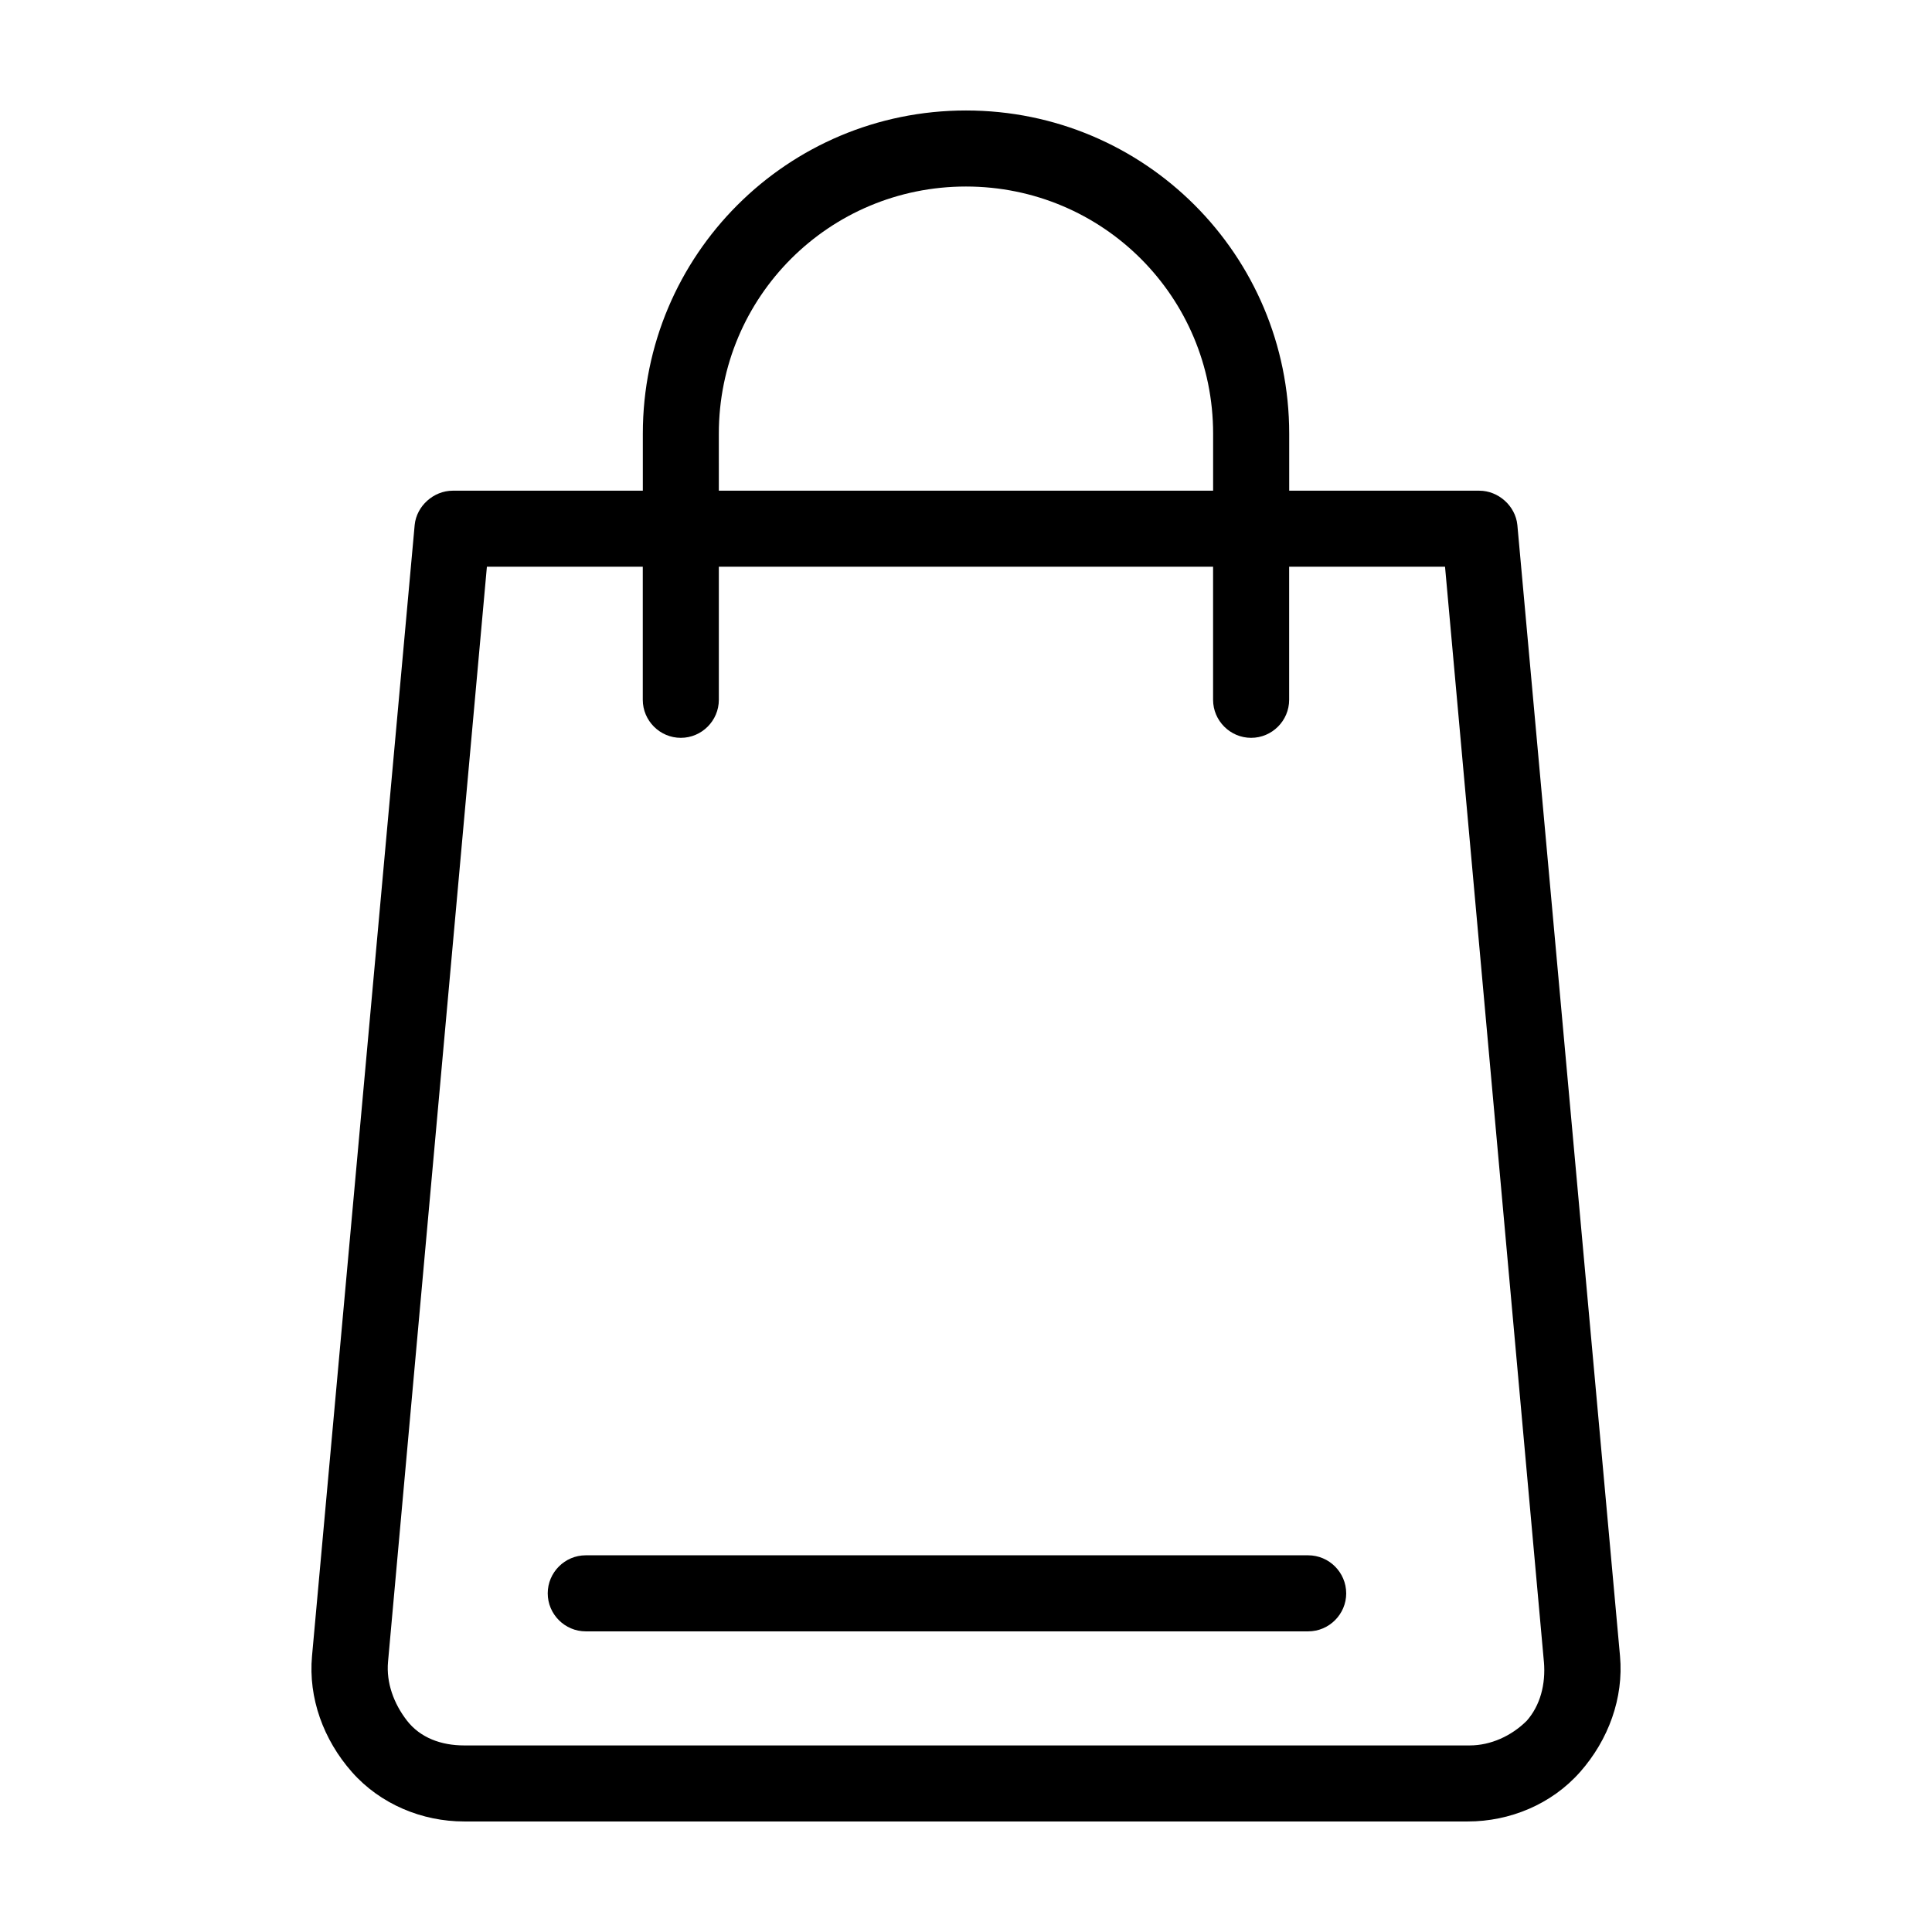
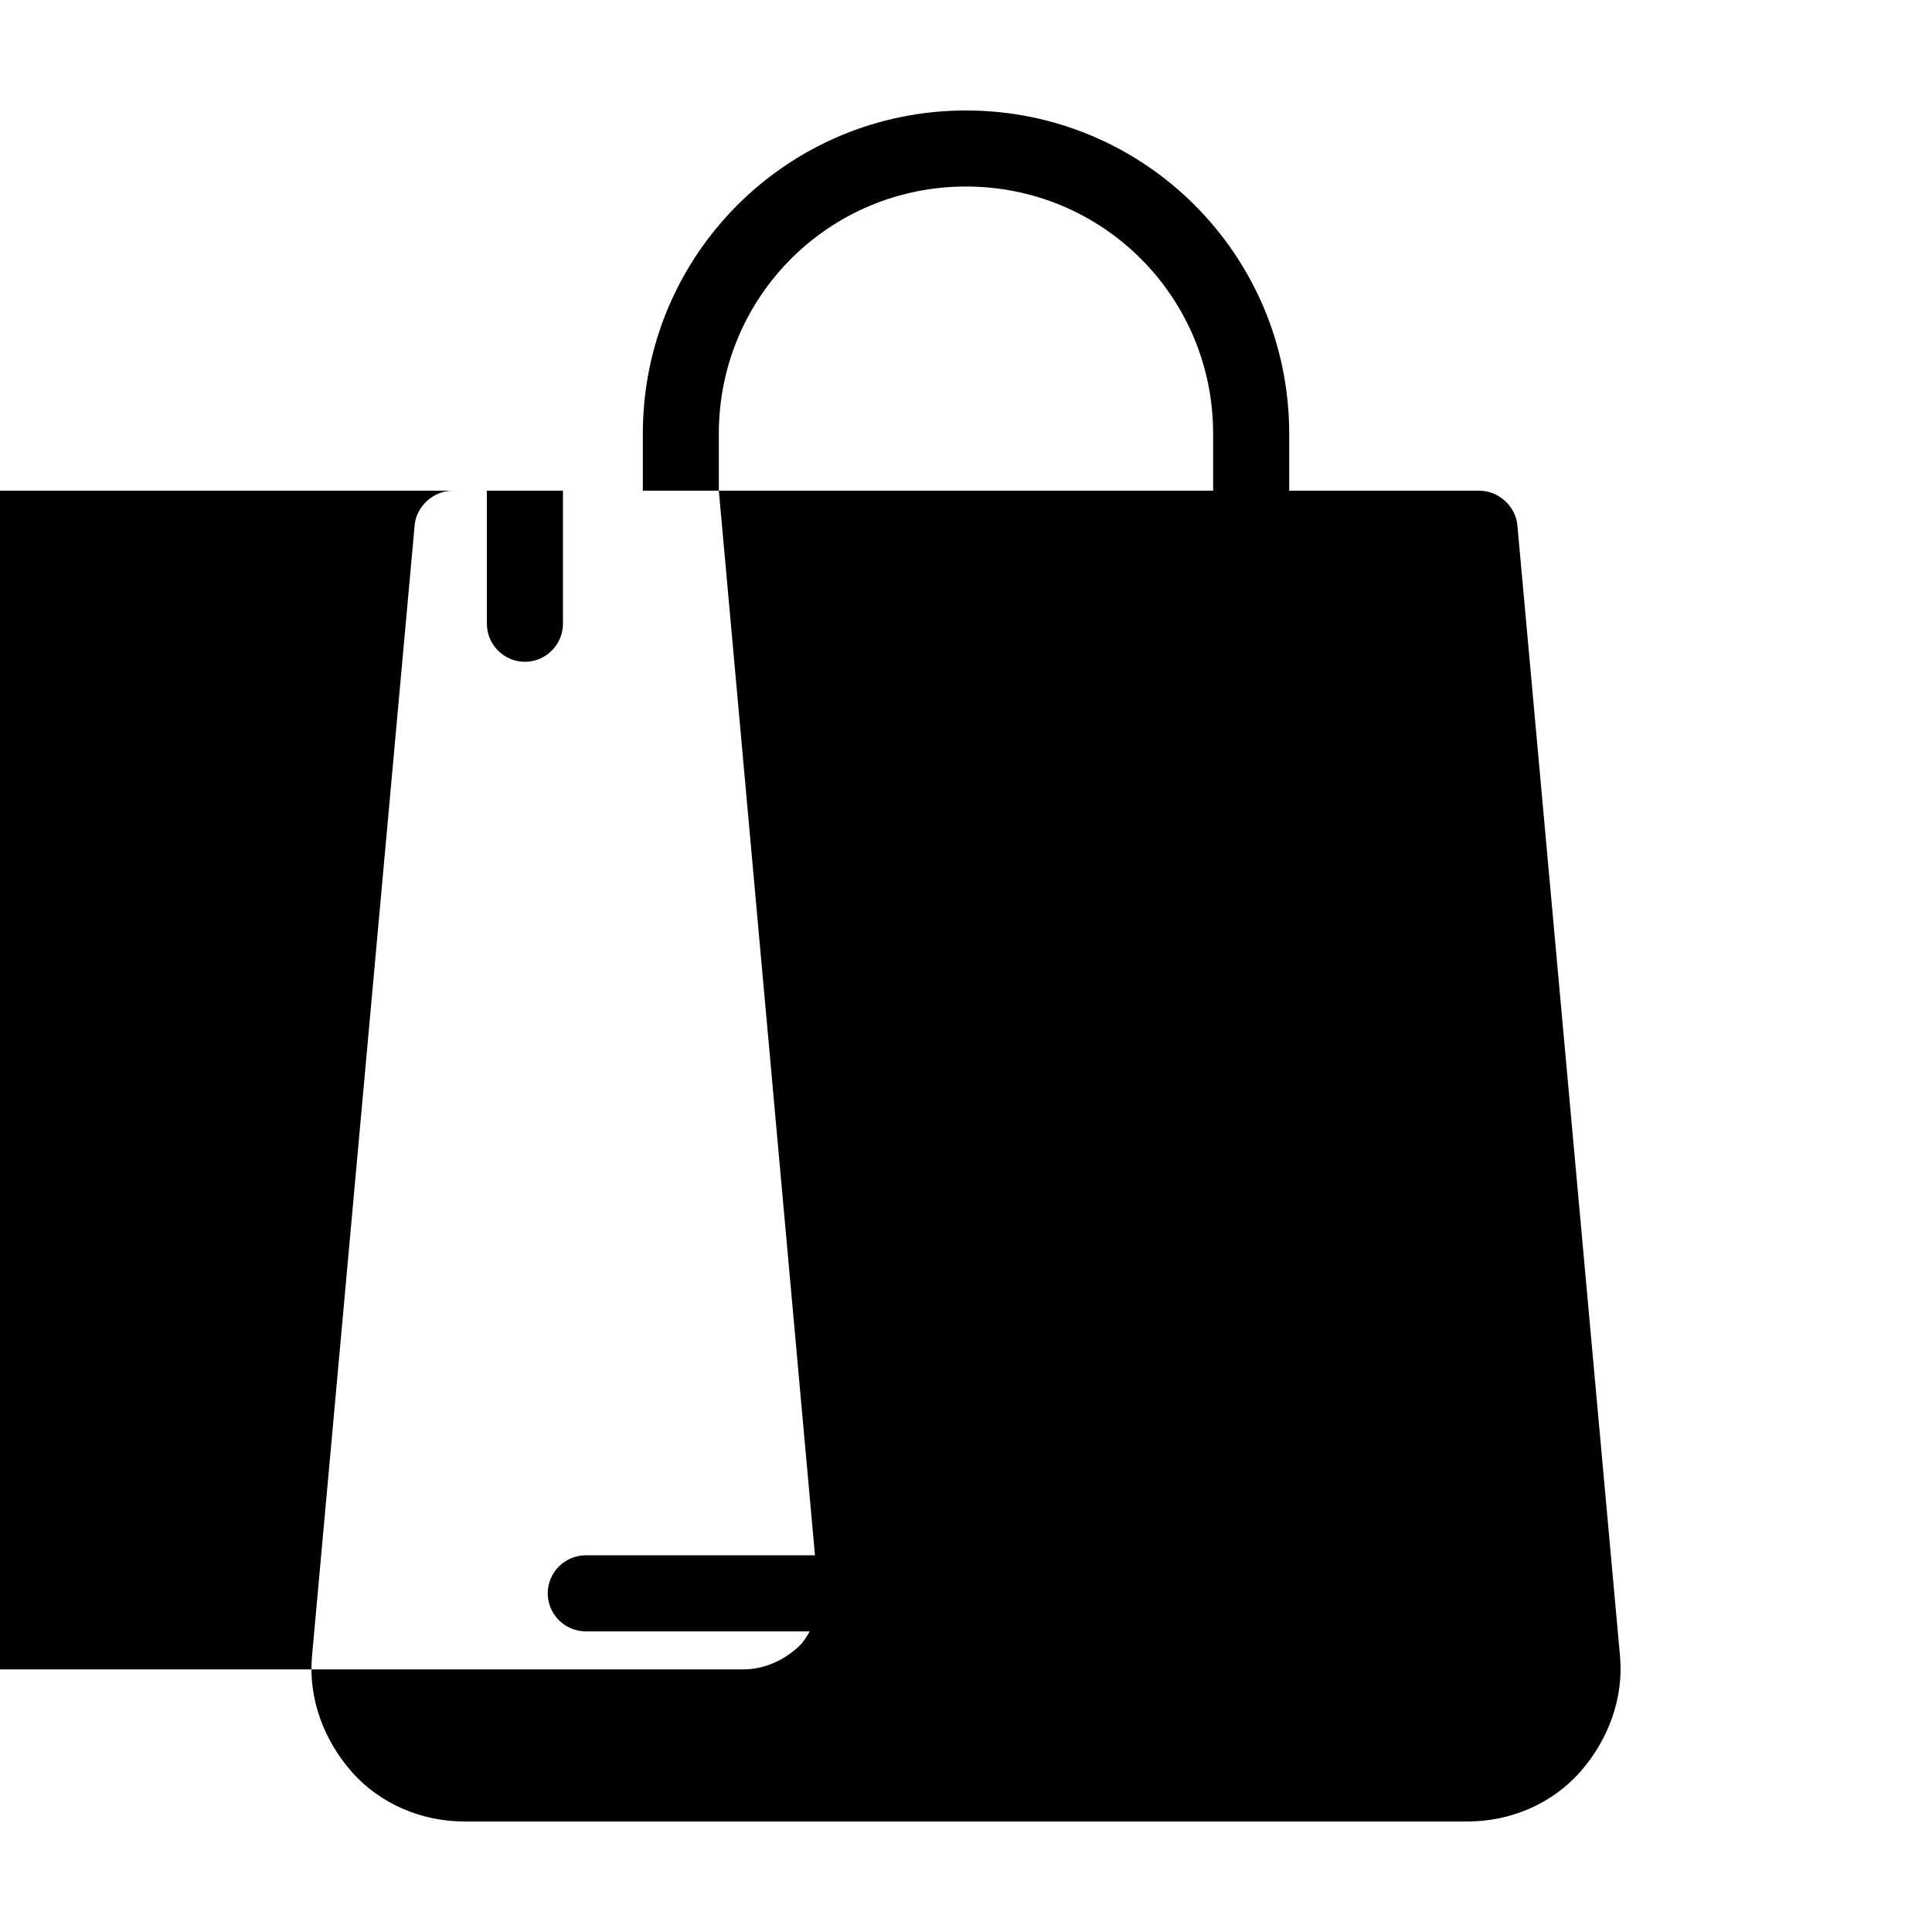
<svg xmlns="http://www.w3.org/2000/svg" fill="#000000" width="800px" height="800px" version="1.1" viewBox="144 144 512 512">
-   <path d="m500.76 566.25c0 5.543-4.535 10.078-10.078 10.078h-191.45c-5.543 0-10.078-4.535-10.078-10.078 0-5.543 4.535-10.078 10.078-10.078h191.45c5.539 0.004 10.074 4.539 10.074 10.078zm61.969 47.359c-7.559 8.566-18.641 13.098-29.727 13.098h-266.01c-11.082 0-22.168-4.535-29.727-13.098-7.559-8.566-11.586-19.648-10.578-30.73l27.207-299.77c0.504-5.039 5.039-9.07 10.078-9.07h50.383v-15.113c0-47.359 38.289-85.648 85.648-85.648s85.648 38.289 85.648 85.648v15.113h50.383c5.039 0 9.574 4.031 10.078 9.07l27.207 299.77c0.996 11.086-3.035 22.172-10.59 30.734zm-228.23-339.57h130.99v-15.113c0-36.273-29.223-65.496-65.496-65.496s-65.496 29.223-65.496 65.496zm218.65 310.35-26.199-290.2h-41.312v35.266c0 5.543-4.535 10.078-10.078 10.078-5.543 0-10.078-4.535-10.078-10.078v-35.266h-130.98v35.266c0 5.543-4.535 10.078-10.078 10.078s-10.078-4.535-10.078-10.078v-35.266h-41.312l-26.199 290.2c-0.504 5.543 1.512 11.082 5.039 15.617 3.527 4.535 9.07 6.551 15.113 6.551h266.52c5.543 0 11.082-2.519 15.113-6.551 3.531-4.031 5.043-9.574 4.539-15.617z" />
+   <path d="m500.76 566.25c0 5.543-4.535 10.078-10.078 10.078h-191.45c-5.543 0-10.078-4.535-10.078-10.078 0-5.543 4.535-10.078 10.078-10.078h191.45c5.539 0.004 10.074 4.539 10.074 10.078zm61.969 47.359c-7.559 8.566-18.641 13.098-29.727 13.098h-266.01c-11.082 0-22.168-4.535-29.727-13.098-7.559-8.566-11.586-19.648-10.578-30.73l27.207-299.77c0.504-5.039 5.039-9.07 10.078-9.07h50.383v-15.113c0-47.359 38.289-85.648 85.648-85.648s85.648 38.289 85.648 85.648v15.113h50.383c5.039 0 9.574 4.031 10.078 9.07l27.207 299.77c0.996 11.086-3.035 22.172-10.59 30.734zm-228.23-339.57h130.99v-15.113c0-36.273-29.223-65.496-65.496-65.496s-65.496 29.223-65.496 65.496zh-41.312v35.266c0 5.543-4.535 10.078-10.078 10.078-5.543 0-10.078-4.535-10.078-10.078v-35.266h-130.98v35.266c0 5.543-4.535 10.078-10.078 10.078s-10.078-4.535-10.078-10.078v-35.266h-41.312l-26.199 290.2c-0.504 5.543 1.512 11.082 5.039 15.617 3.527 4.535 9.07 6.551 15.113 6.551h266.52c5.543 0 11.082-2.519 15.113-6.551 3.531-4.031 5.043-9.574 4.539-15.617z" />
</svg>